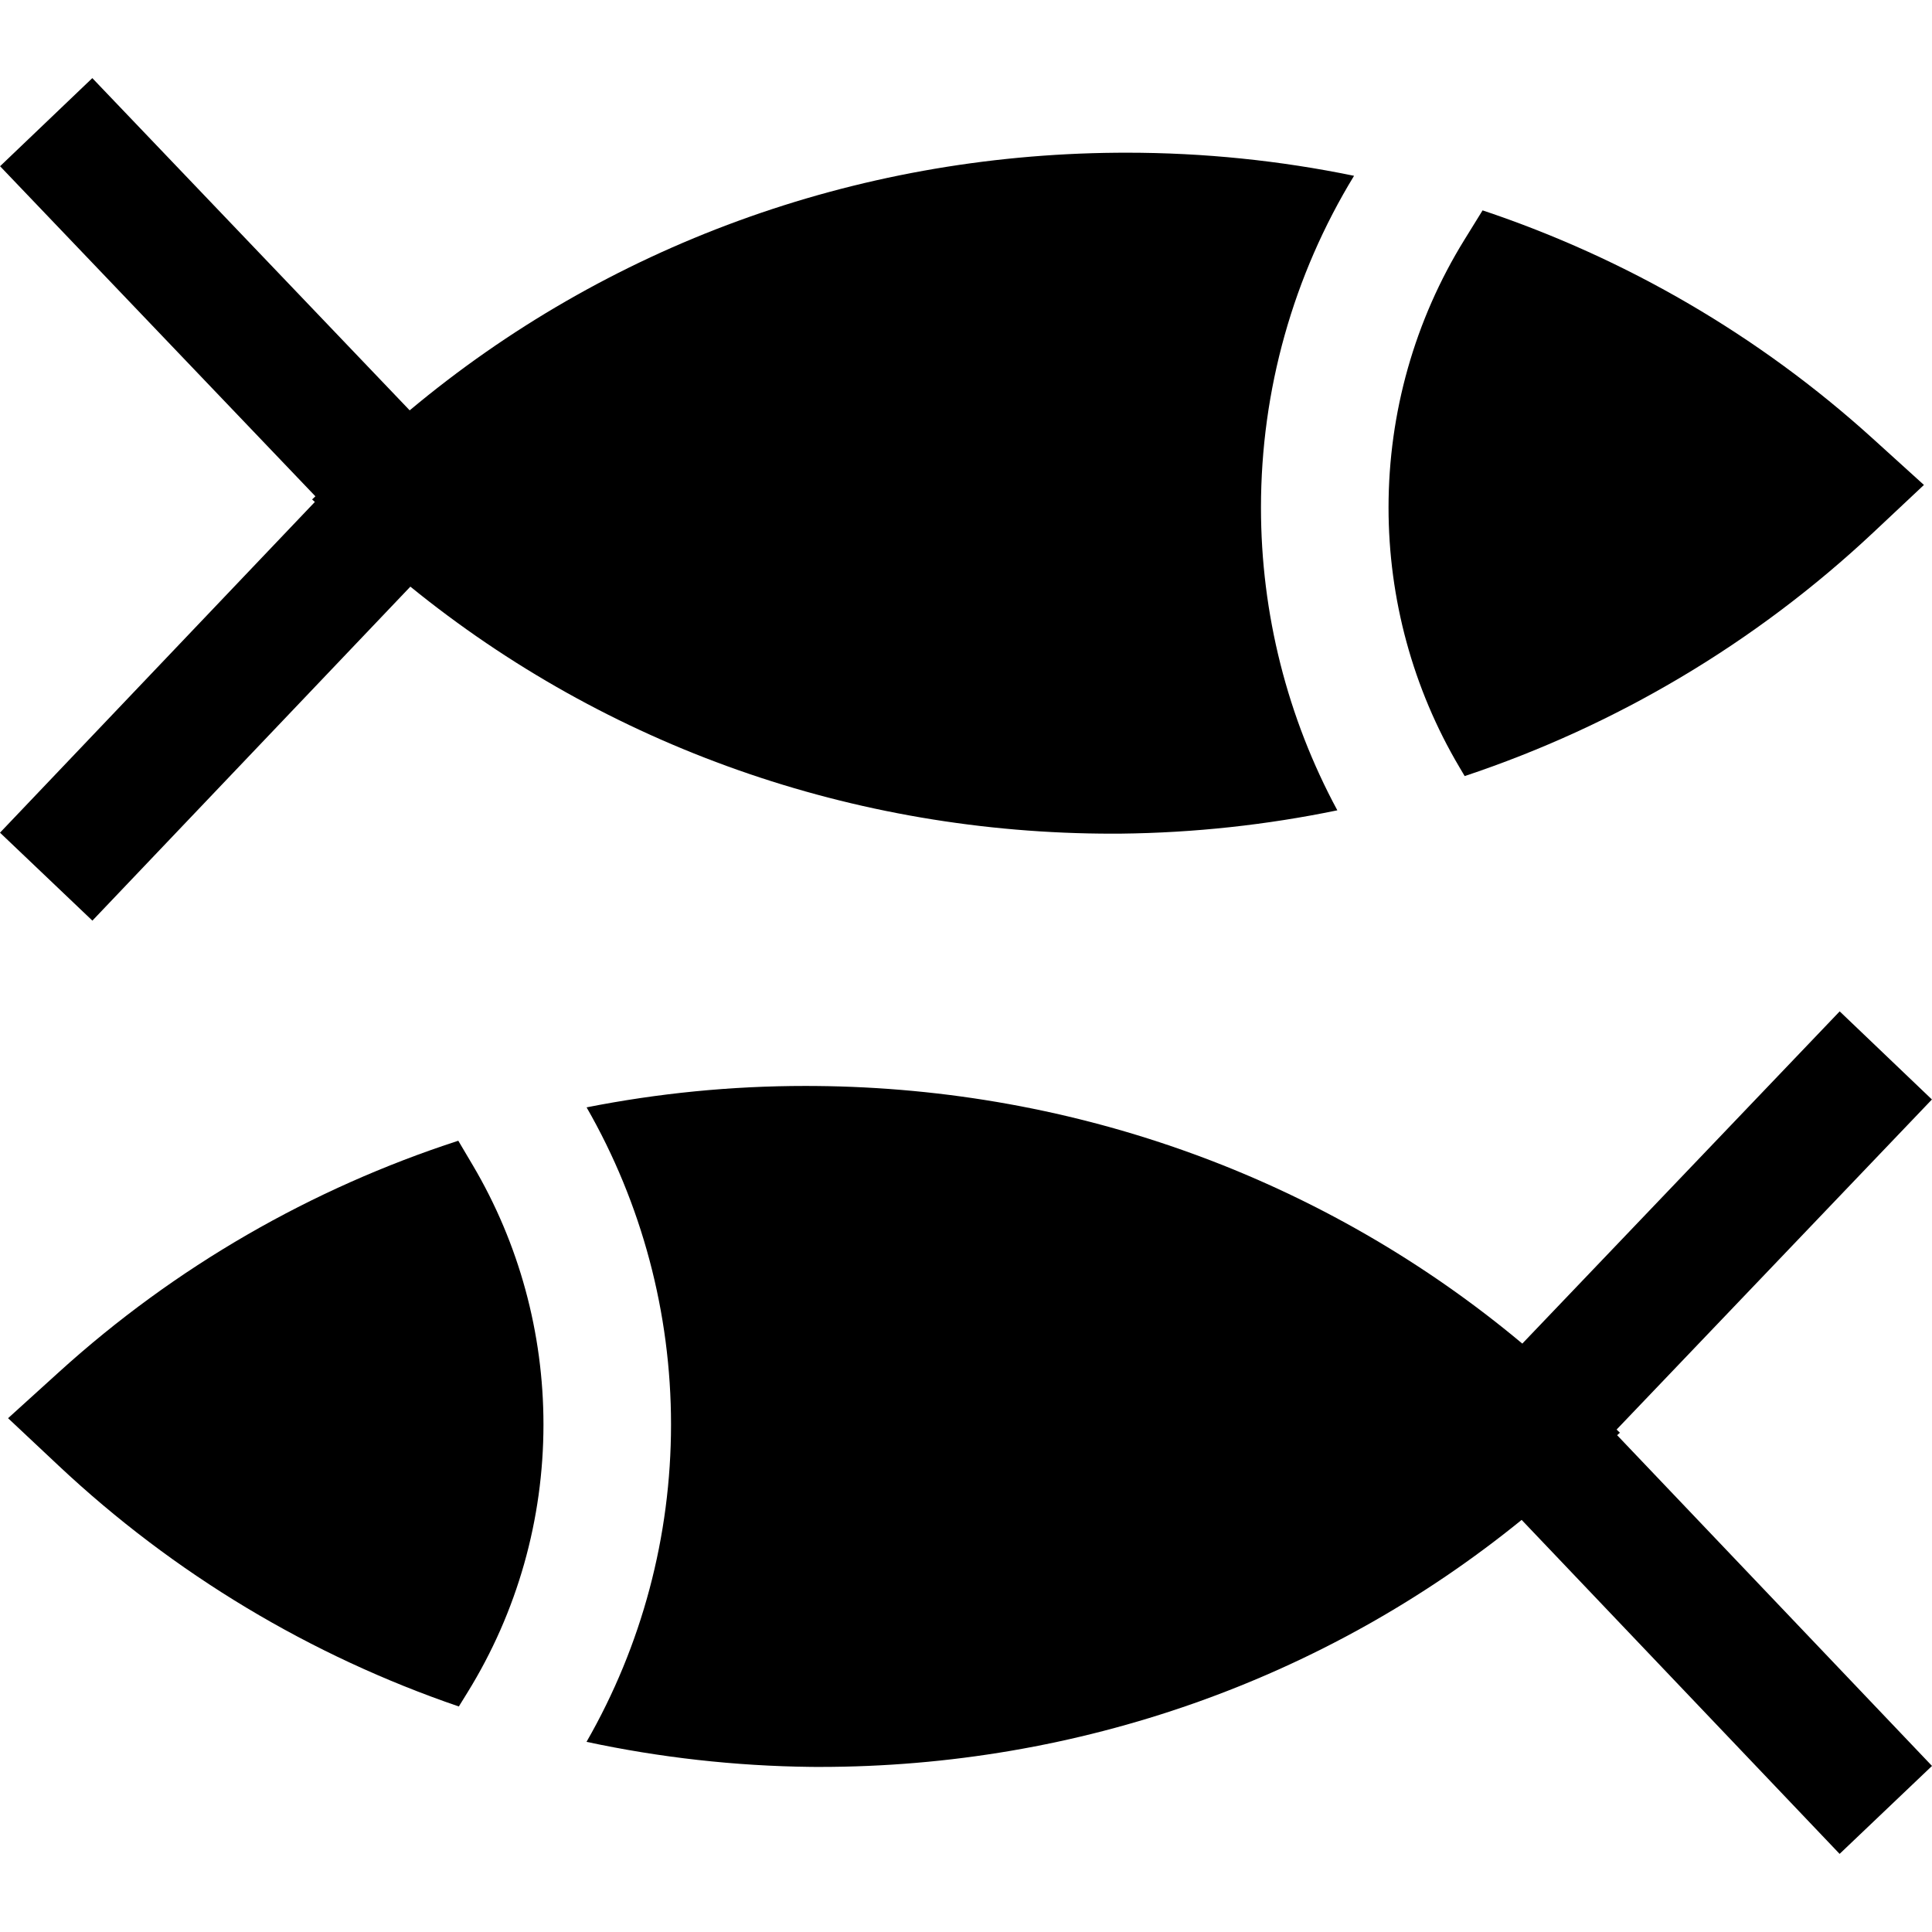
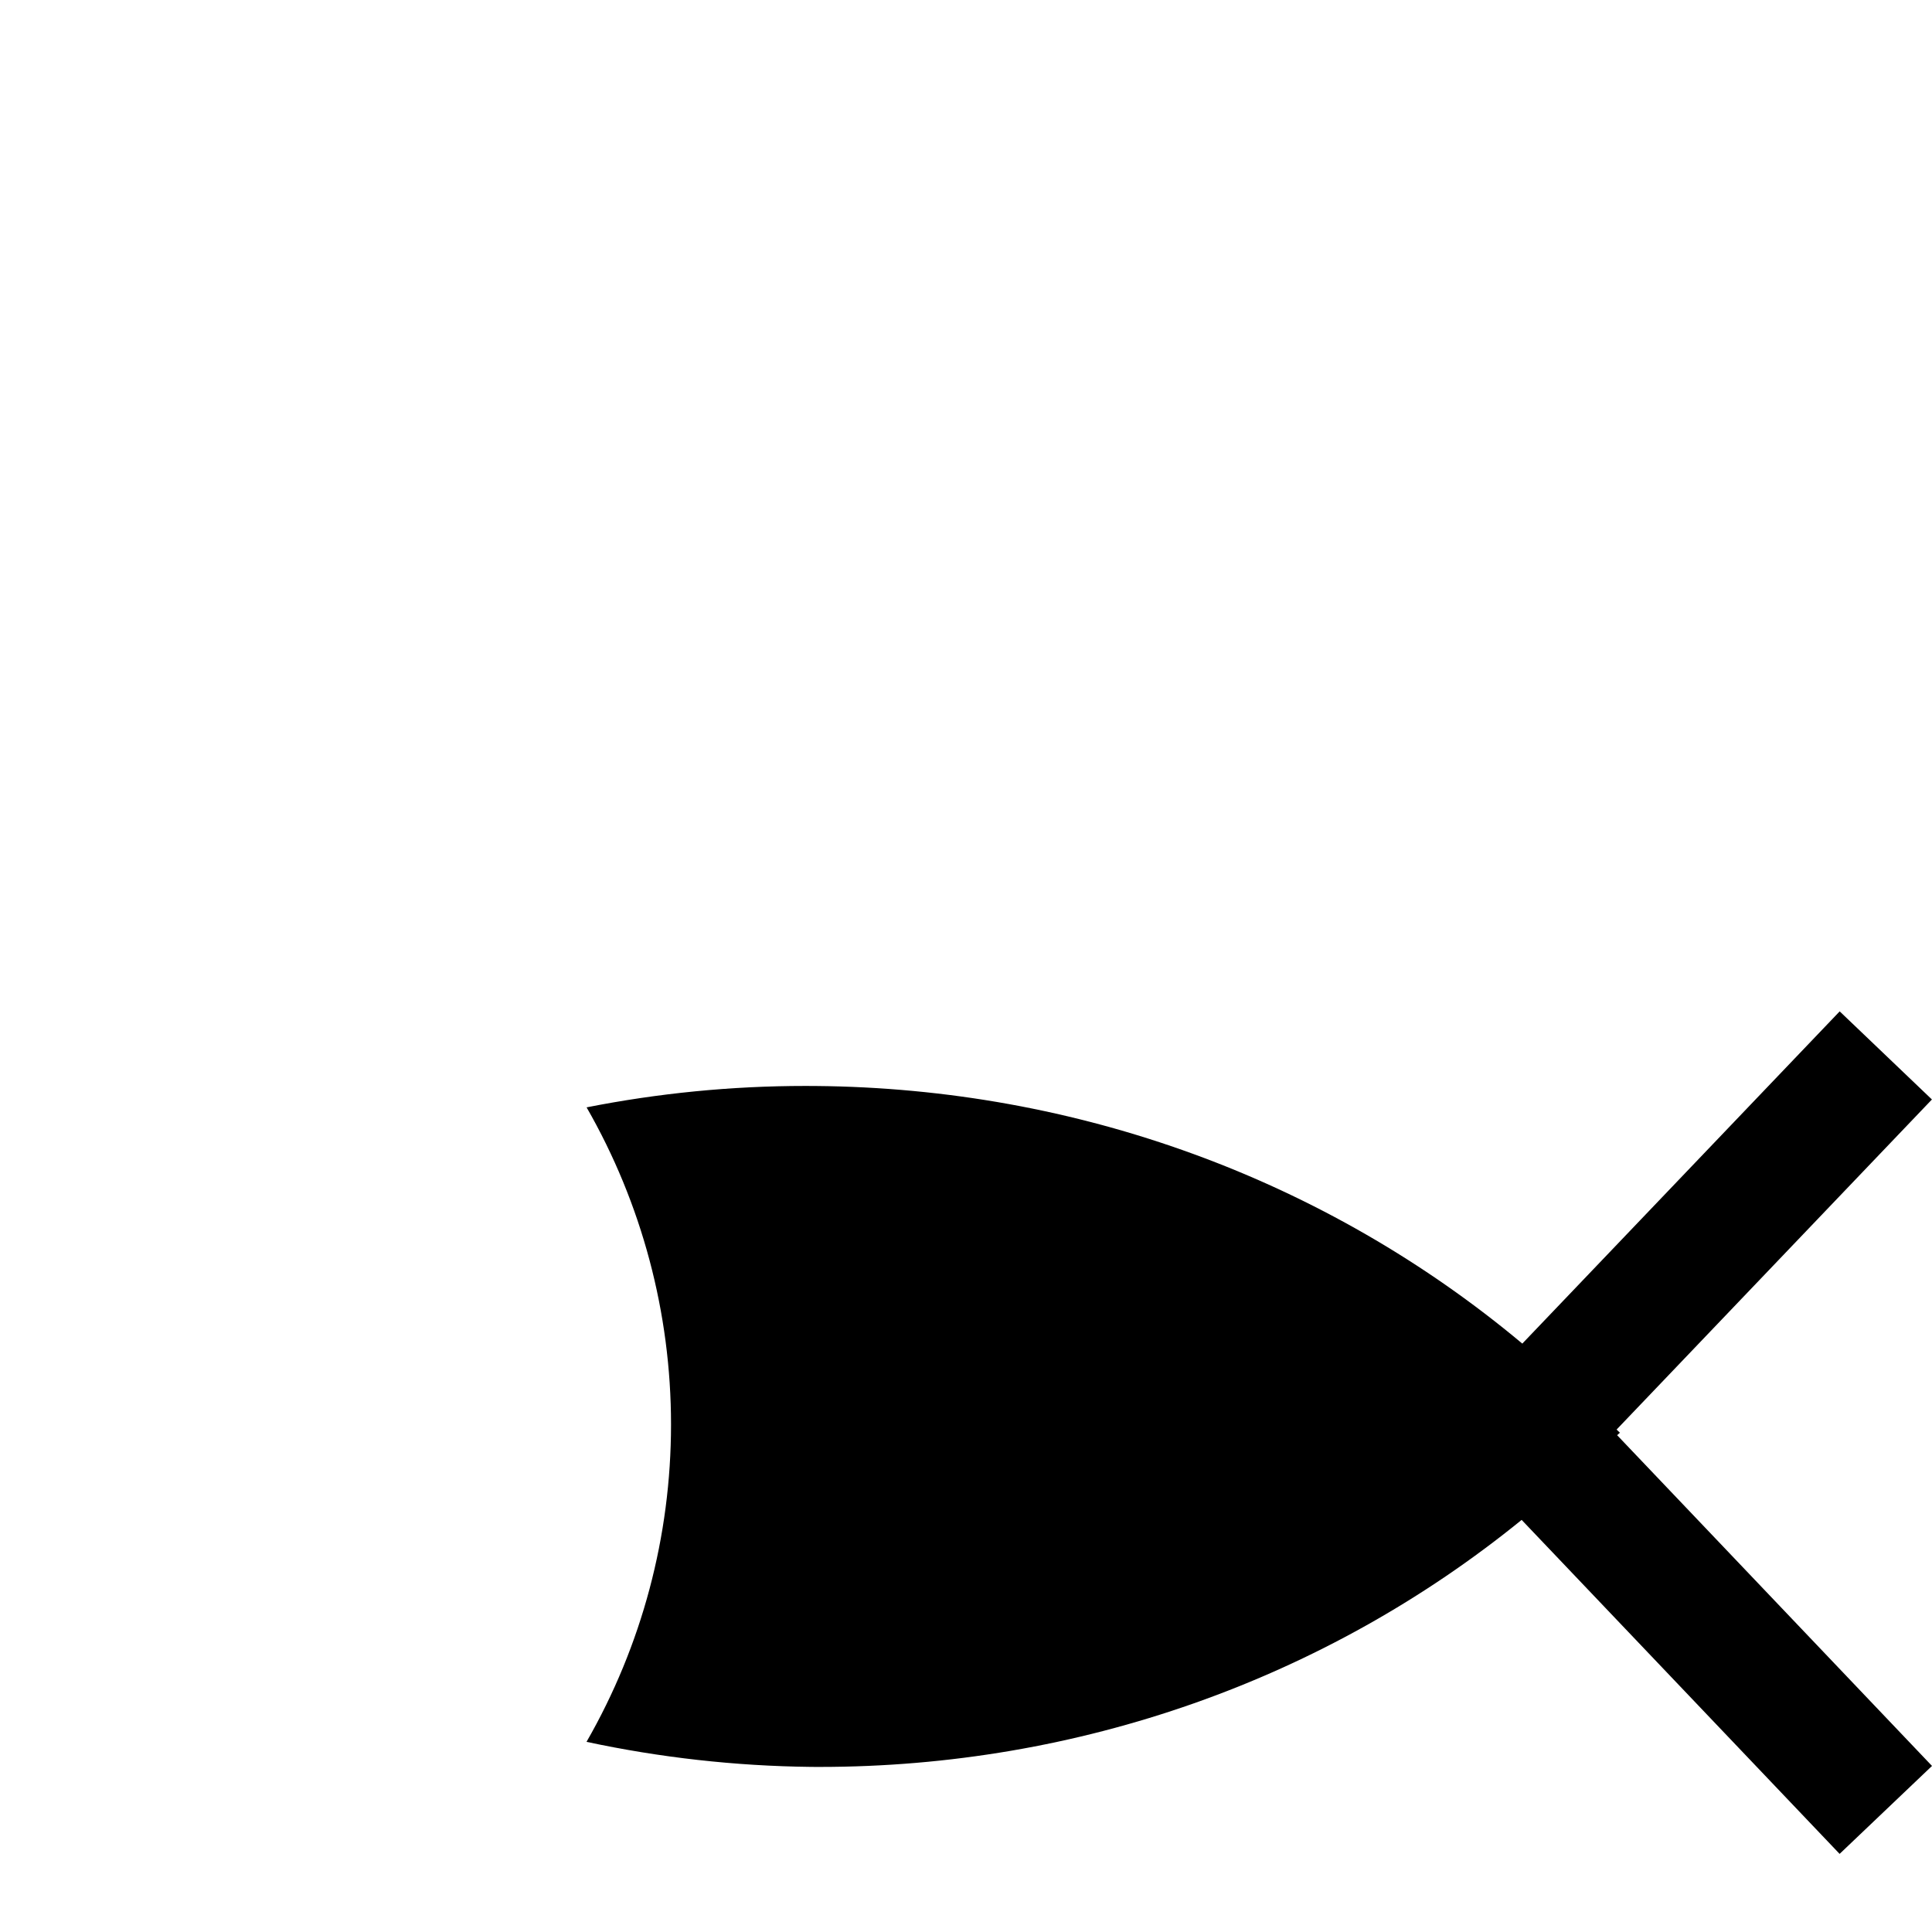
<svg xmlns="http://www.w3.org/2000/svg" fill="#000000" height="800px" width="800px" version="1.1" id="Layer_1" viewBox="0 0 454.371 454.371" xml:space="preserve">
  <g>
-     <path d="M21.729,216.516l74.782-78.55c46.194,37.558,104.25,58.098,165.09,58.098c0.65,0,1.314-0.002,2.025-0.008   c17.264-0.19,34.294-2.056,50.892-5.484c-11.759-21.782-17.96-46.268-17.96-71.192c0-27.617,7.574-54.577,21.891-78.033   c-17.431-3.588-35.338-5.436-53.479-5.436c-0.803,0-1.608,0.004-2.407,0.011c-61.559,0.52-120.007,21.937-166.212,60.585   L21.711,18.371L0.018,39.094l74.161,77.631l-0.781,0.734l0.649,0.593L0,195.83L21.729,216.516z" />
-     <path d="M344.465,182.52c35.579-11.857,68.387-31.261,96.157-57.341l11.851-11.129l-12.045-10.918   c-26.725-24.226-57.978-42.363-91.752-53.656l-4.279,6.924c-11.67,18.88-17.838,40.658-17.838,62.979   c0,21.497,5.748,42.579,16.621,60.967L344.465,182.52z" />
    <path d="M380.324,337.536l0.649-0.593l-0.781-0.734l74.161-77.631l-21.693-20.723l-74.641,78.135   c-46.204-38.648-104.653-60.065-166.207-60.585c-0.804-0.007-1.609-0.011-2.412-0.011c-17.437,0-34.655,1.717-51.444,5.036   c12.984,22.616,19.856,48.354,19.856,74.58c0,26.293-6.862,51.992-19.874,74.639c17.218,3.689,34.913,5.693,52.865,5.892   c0.652,0.005,1.316,0.007,1.967,0.007c60.84,0,118.896-20.541,165.09-58.098L432.643,436l21.729-20.686L380.324,337.536z" />
-     <path d="M107.782,268.279c-34.573,11.237-66.565,29.613-93.839,54.337L1.898,333.535l11.851,11.129   c27.247,25.589,59.343,44.756,94.159,56.669l2.066-3.343c11.67-18.88,17.838-40.658,17.838-62.979   c0-21.497-5.748-42.579-16.621-60.967L107.782,268.279z" />
  </g>
</svg>